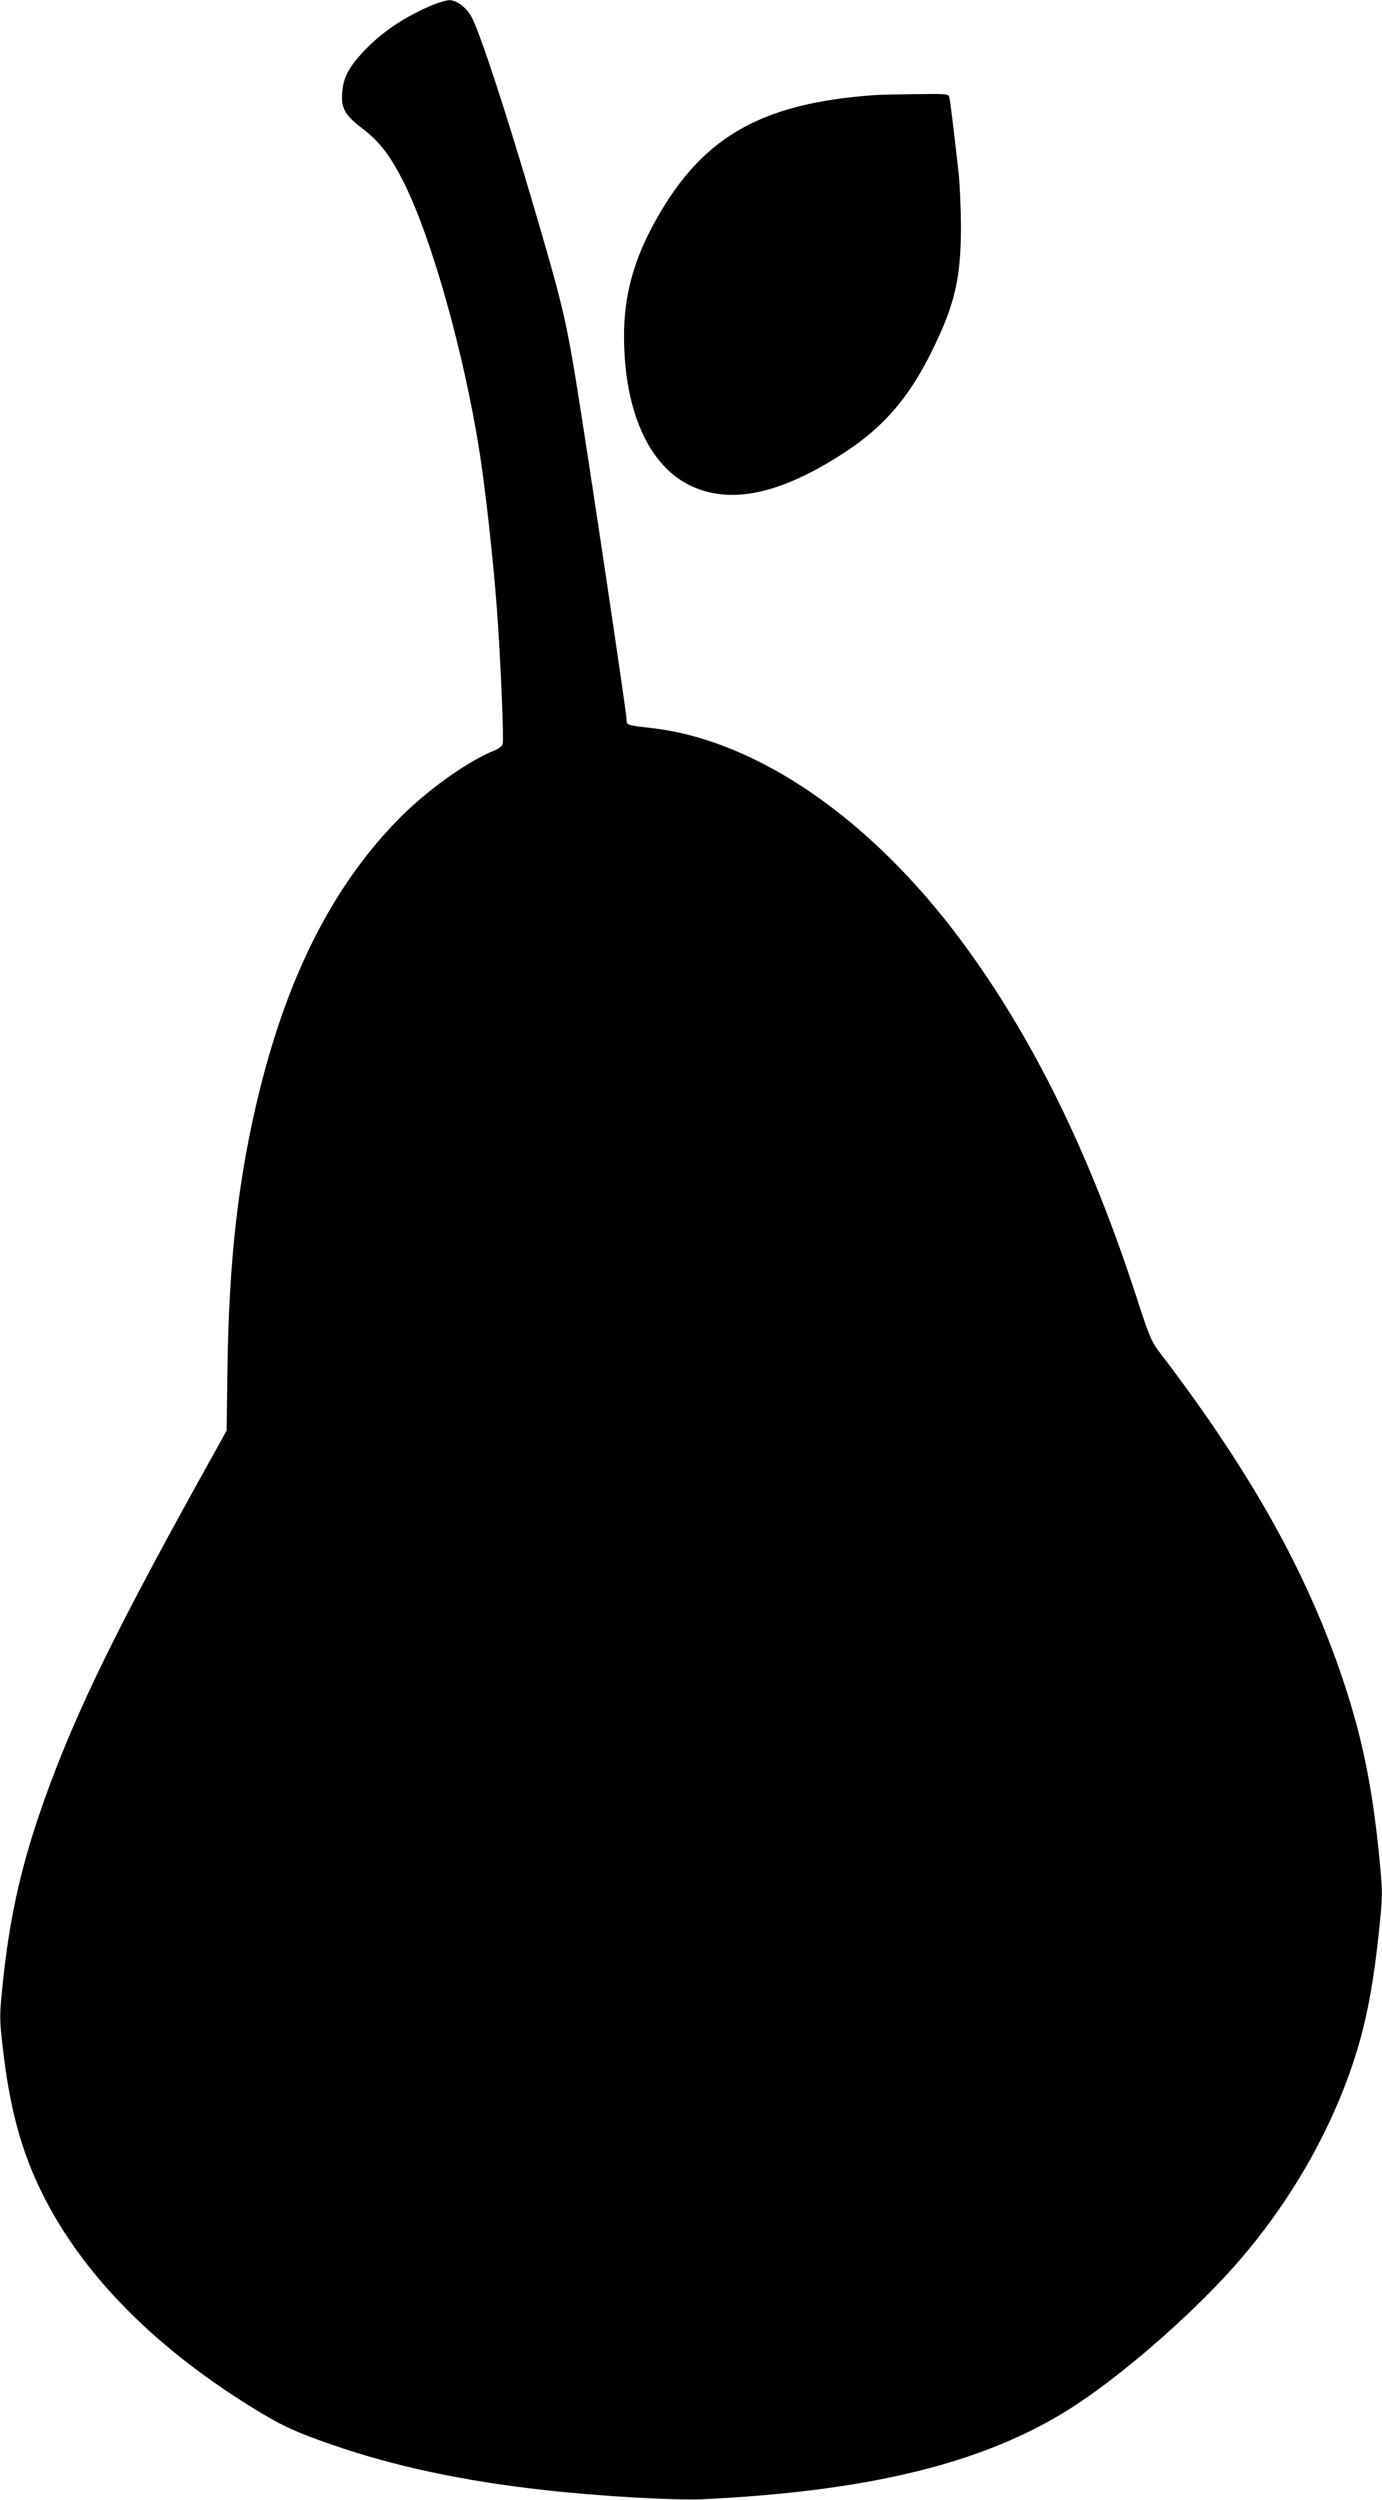
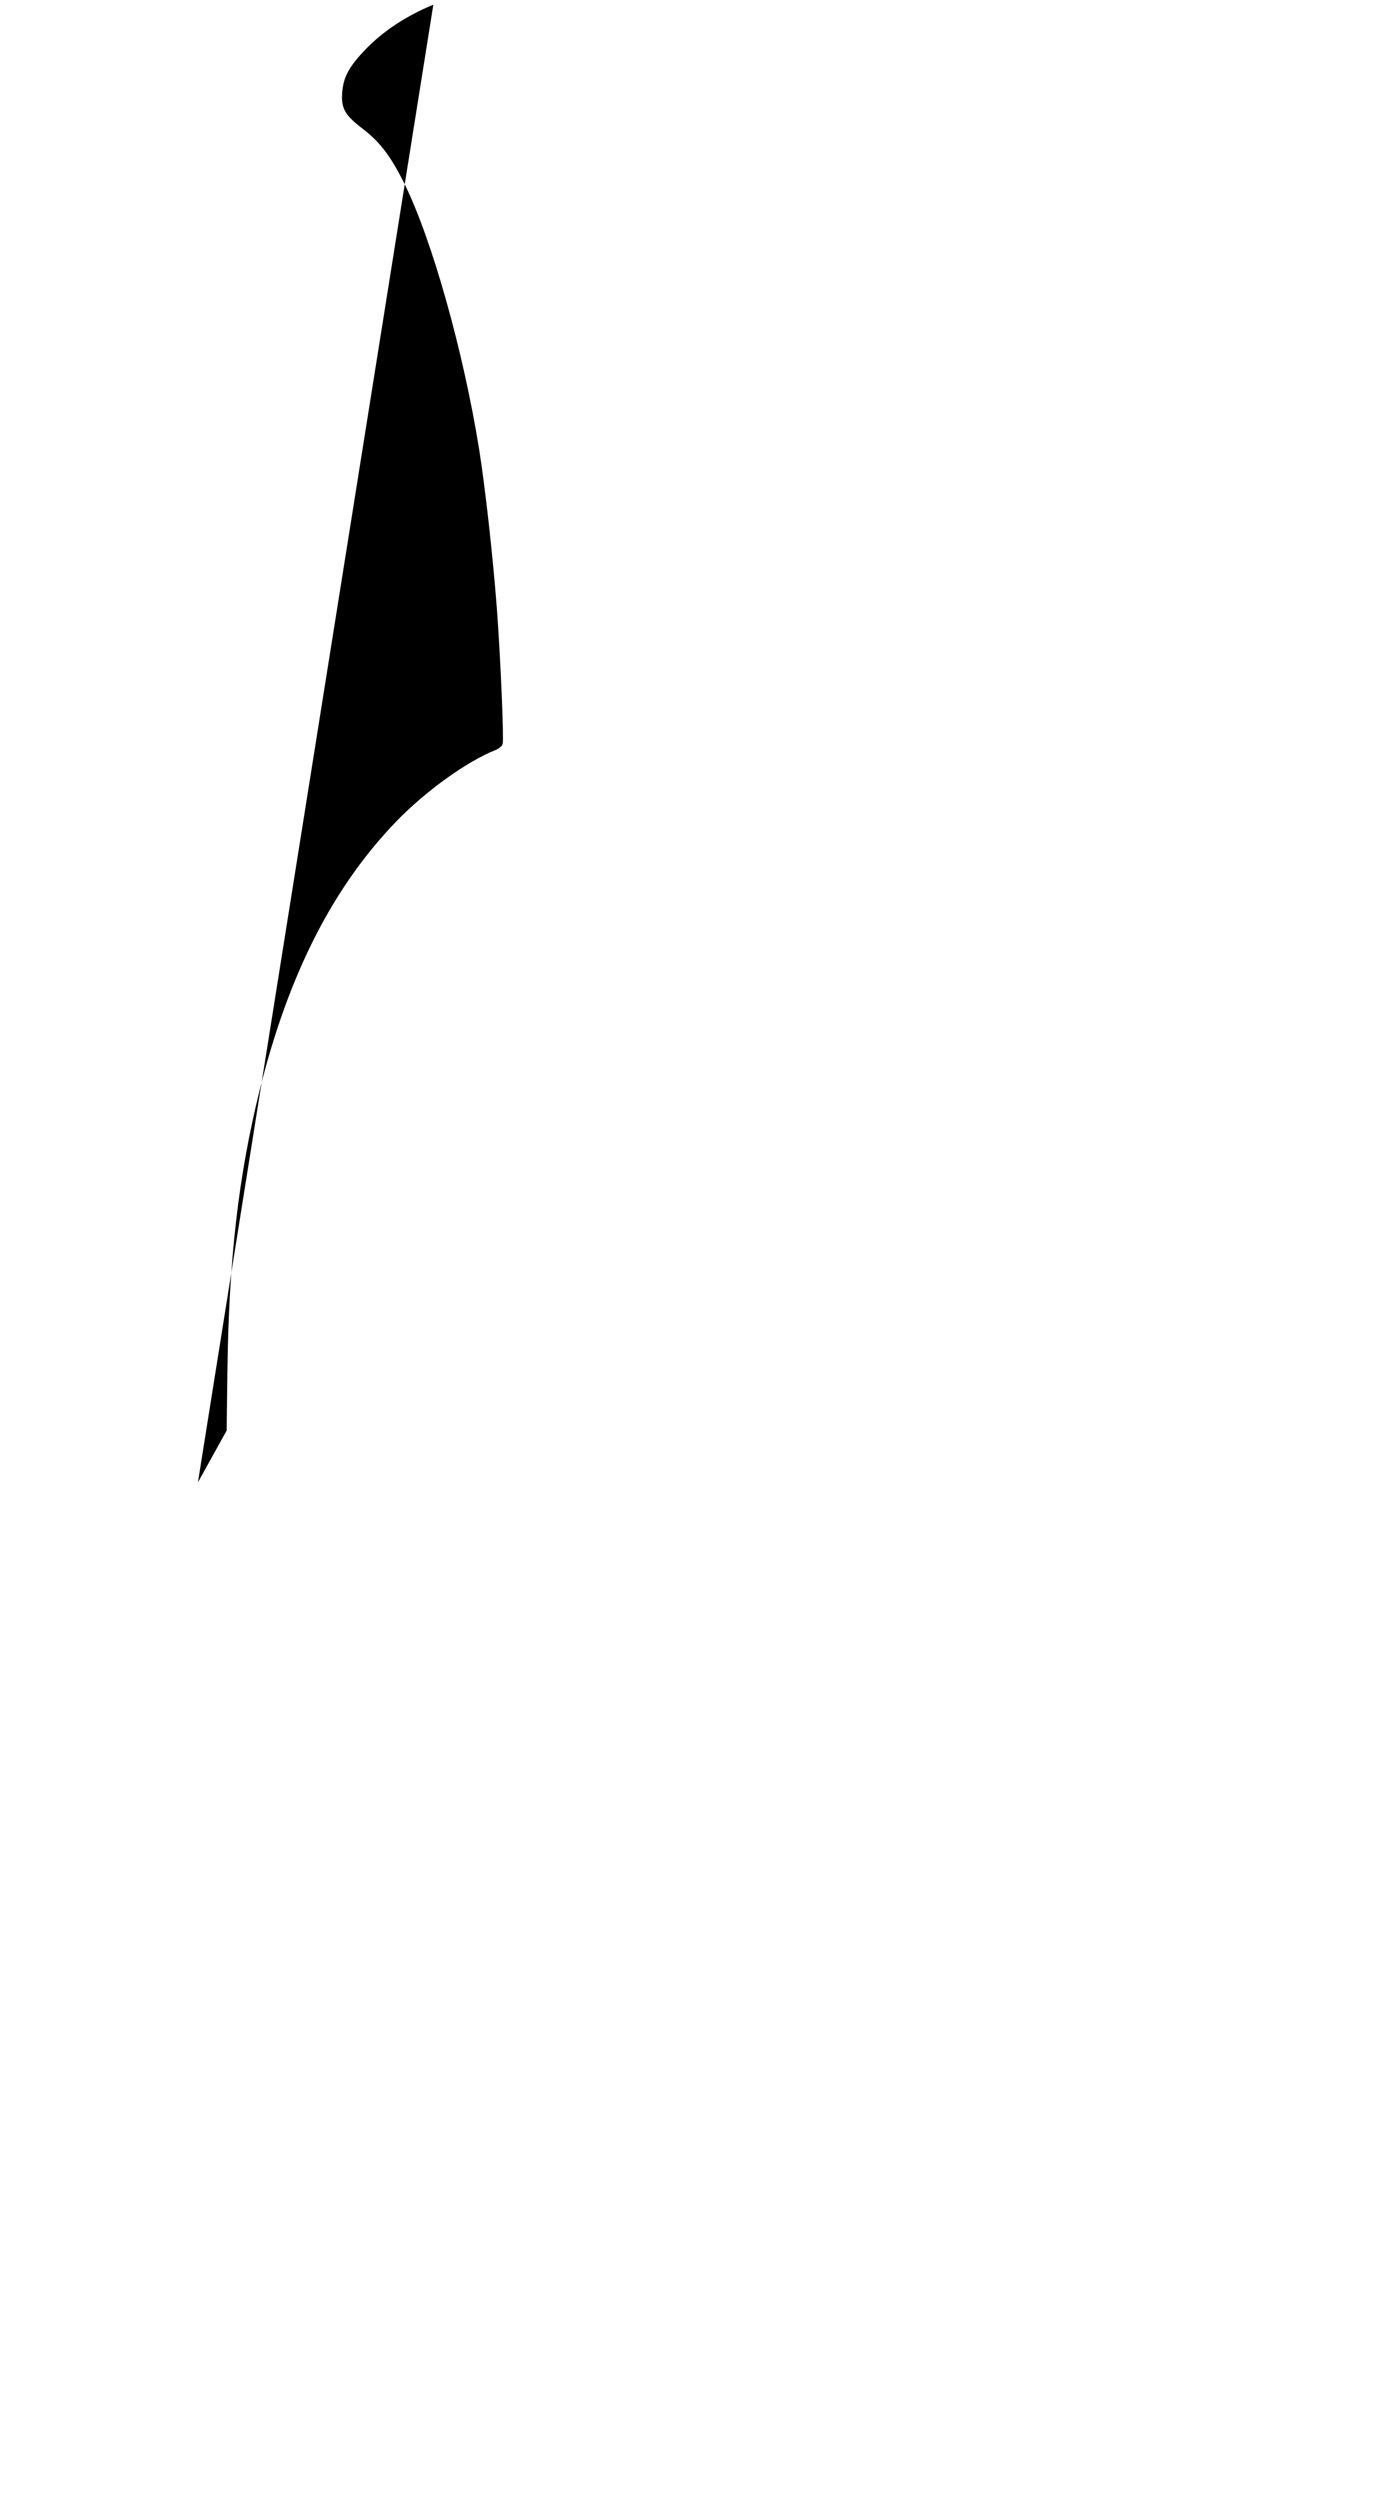
<svg xmlns="http://www.w3.org/2000/svg" version="1.0" width="708pt" height="1280pt" viewBox="0 0 708 1280" preserveAspectRatio="xMidYMid meet">
  <g transform="translate(0,1280) scale(0.1,-0.1)" fill="#000000" stroke="none">
-     <path d="M2220 12776 c-141 -58 -262 -138 -355 -237 -80 -85 -106 -136 -112 -214 -6 -80 14 -115 106 -185 89 -68 145 -143 215 -285 140 -286 300 -853 381 -1358 31 -195 70 -546 90 -807 20 -268 37 -677 30 -700 -3 -10 -20 -24 -38 -31 -146 -58 -358 -211 -507 -365 -326 -338 -553 -785 -700 -1377 -109 -441 -158 -869 -165 -1442 l-4 -300 -147 -265 c-458 -827 -658 -1245 -816 -1710 -97 -286 -152 -544 -184 -857 -17 -164 -17 -180 0 -325 33 -295 89 -509 185 -713 200 -424 568 -806 1086 -1128 155 -96 226 -129 417 -195 318 -110 669 -185 1081 -231 281 -32 667 -54 812 -48 862 41 1450 186 1890 466 251 159 605 466 832 720 302 338 532 748 648 1156 43 152 73 320 97 542 22 210 22 214 5 395 -35 358 -86 613 -182 902 -185 559 -479 1085 -953 1703 -32 42 -51 89 -106 260 -242 747 -537 1347 -905 1841 -463 622 -1042 1019 -1574 1083 -138 16 -137 16 -137 45 0 33 -200 1372 -260 1739 -52 318 -76 414 -226 923 -138 467 -259 836 -306 931 -26 51 -78 91 -117 90 -14 0 -51 -11 -81 -23z" />
-     <path d="M4480 12313 c-594 -42 -898 -222 -1138 -673 -101 -189 -147 -369 -145 -570 2 -374 126 -652 337 -755 208 -102 469 -45 800 173 196 129 325 280 441 516 118 240 148 372 148 641 -1 94 -6 215 -12 270 -30 262 -42 362 -47 383 -4 22 -6 22 -172 20 -92 -1 -187 -3 -212 -5z" />
+     <path d="M2220 12776 c-141 -58 -262 -138 -355 -237 -80 -85 -106 -136 -112 -214 -6 -80 14 -115 106 -185 89 -68 145 -143 215 -285 140 -286 300 -853 381 -1358 31 -195 70 -546 90 -807 20 -268 37 -677 30 -700 -3 -10 -20 -24 -38 -31 -146 -58 -358 -211 -507 -365 -326 -338 -553 -785 -700 -1377 -109 -441 -158 -869 -165 -1442 l-4 -300 -147 -265 z" />
  </g>
</svg>